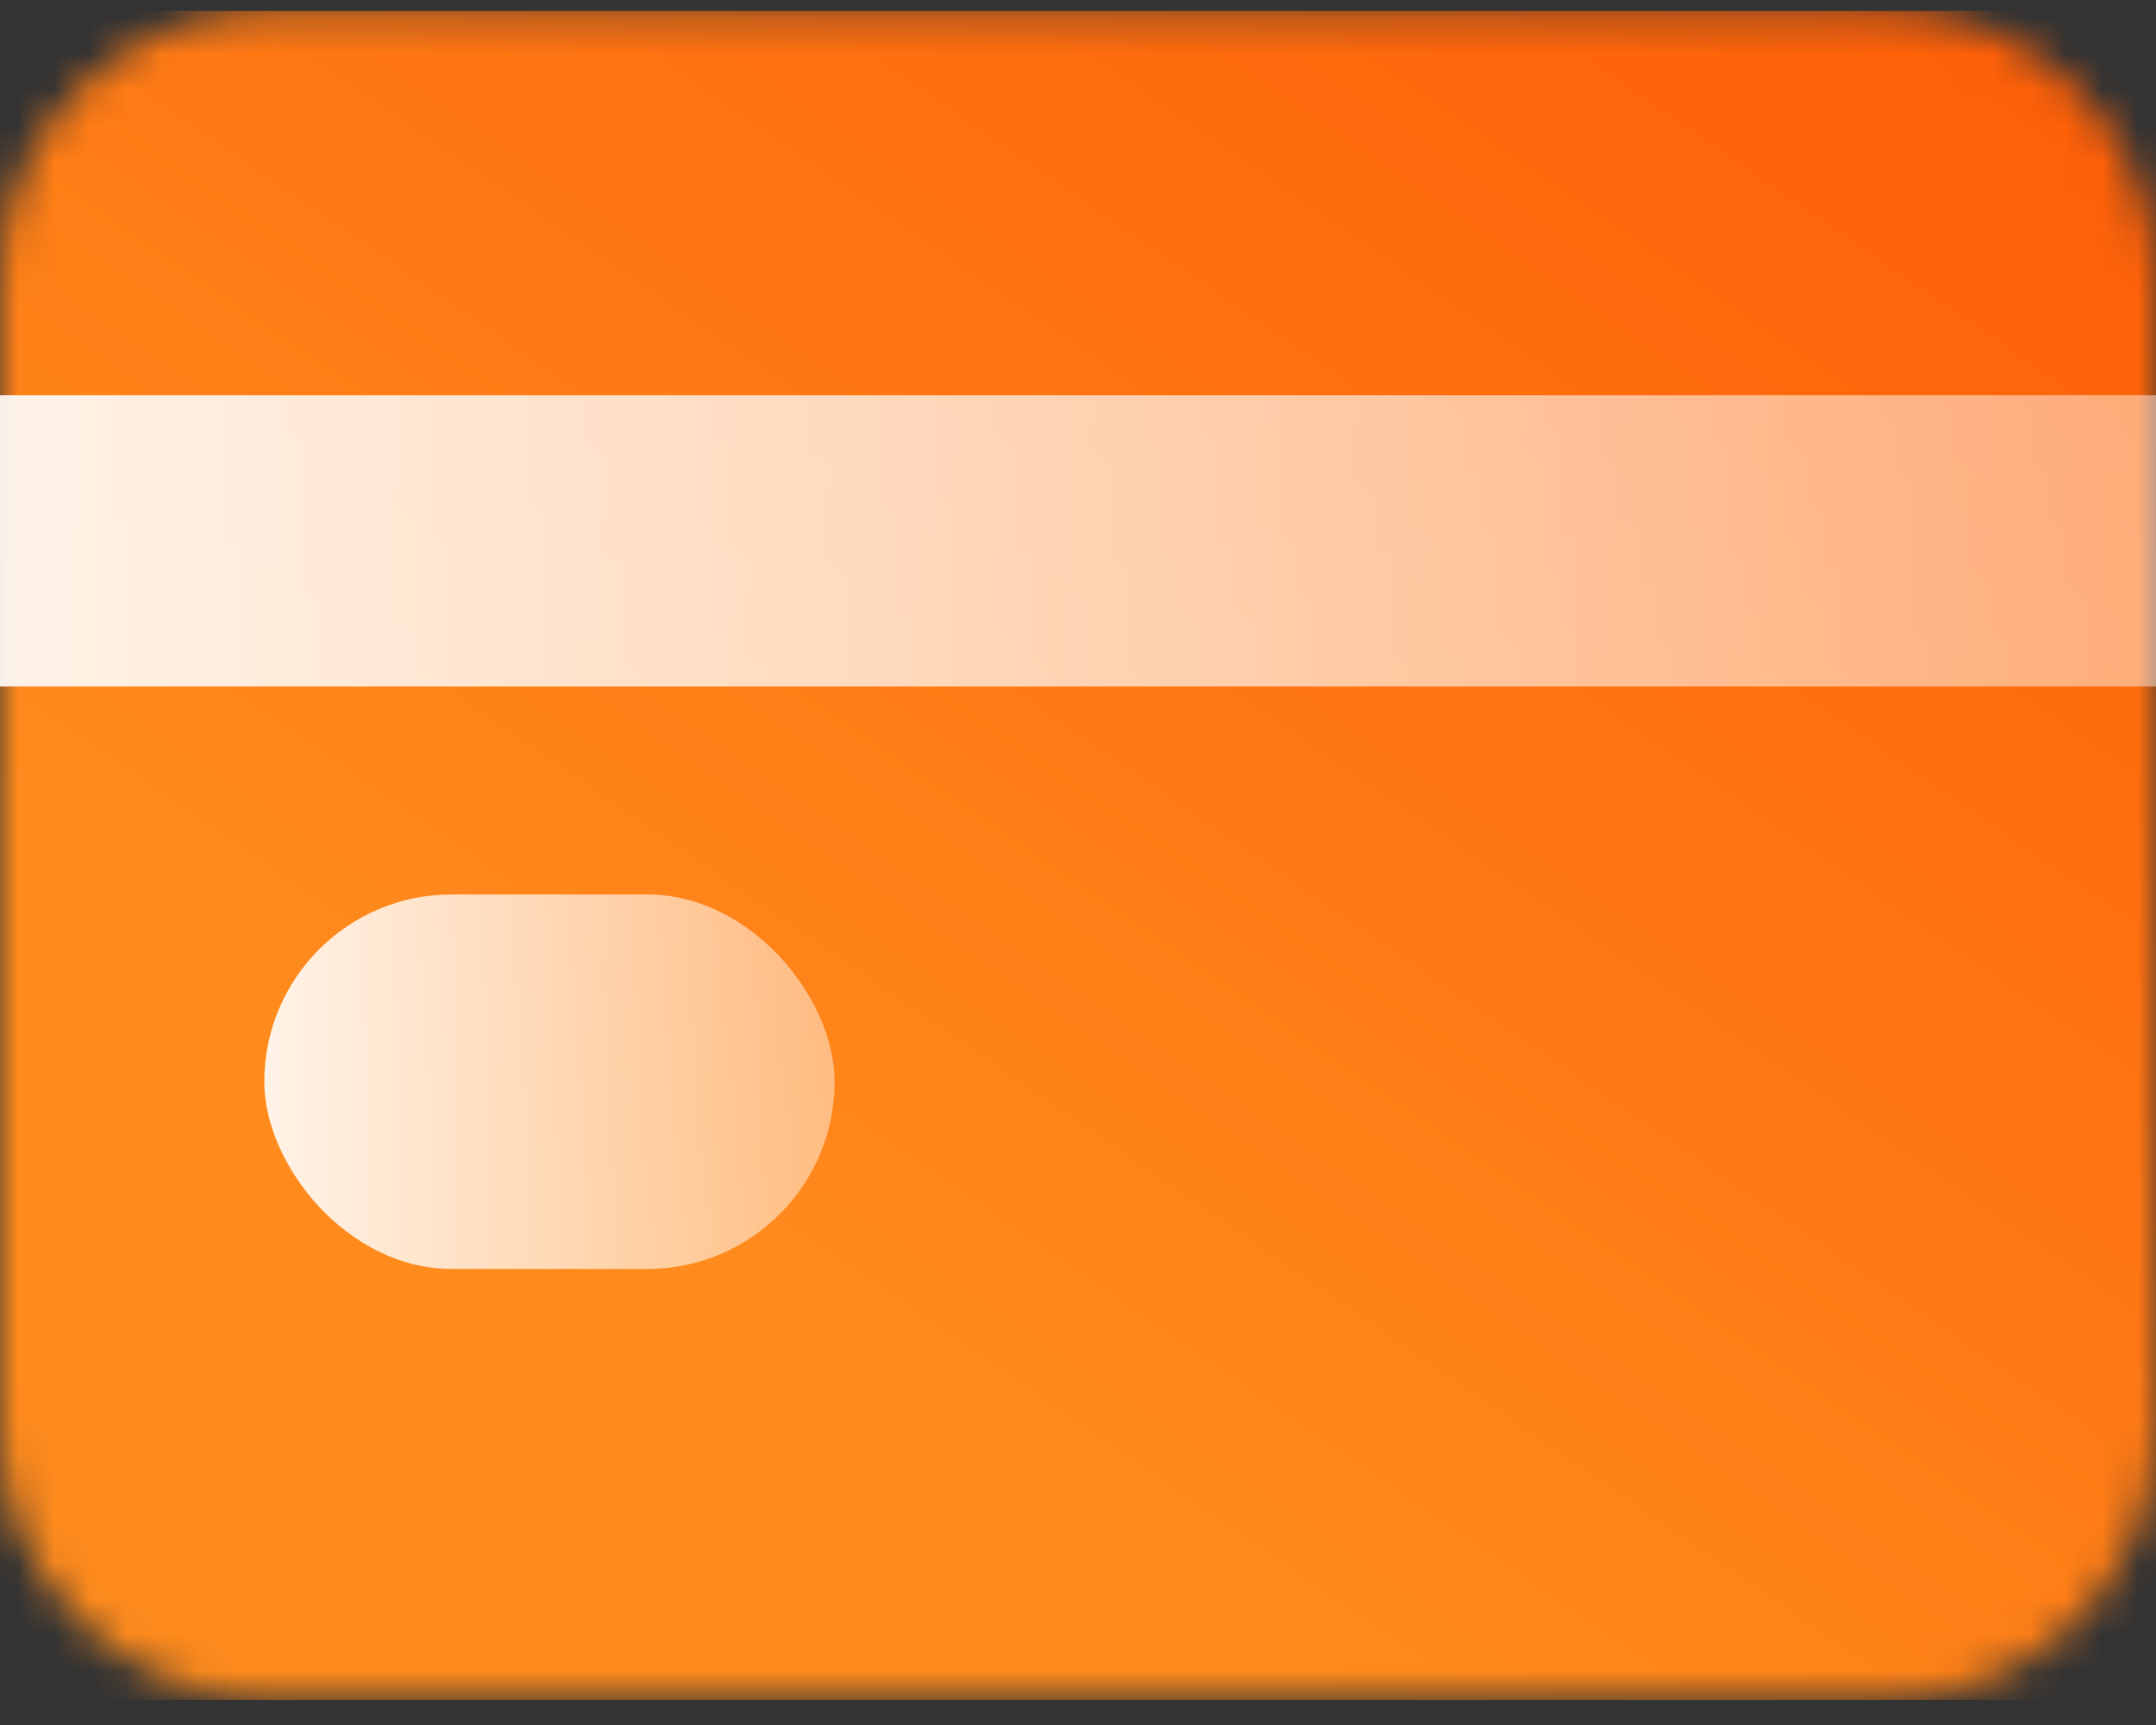
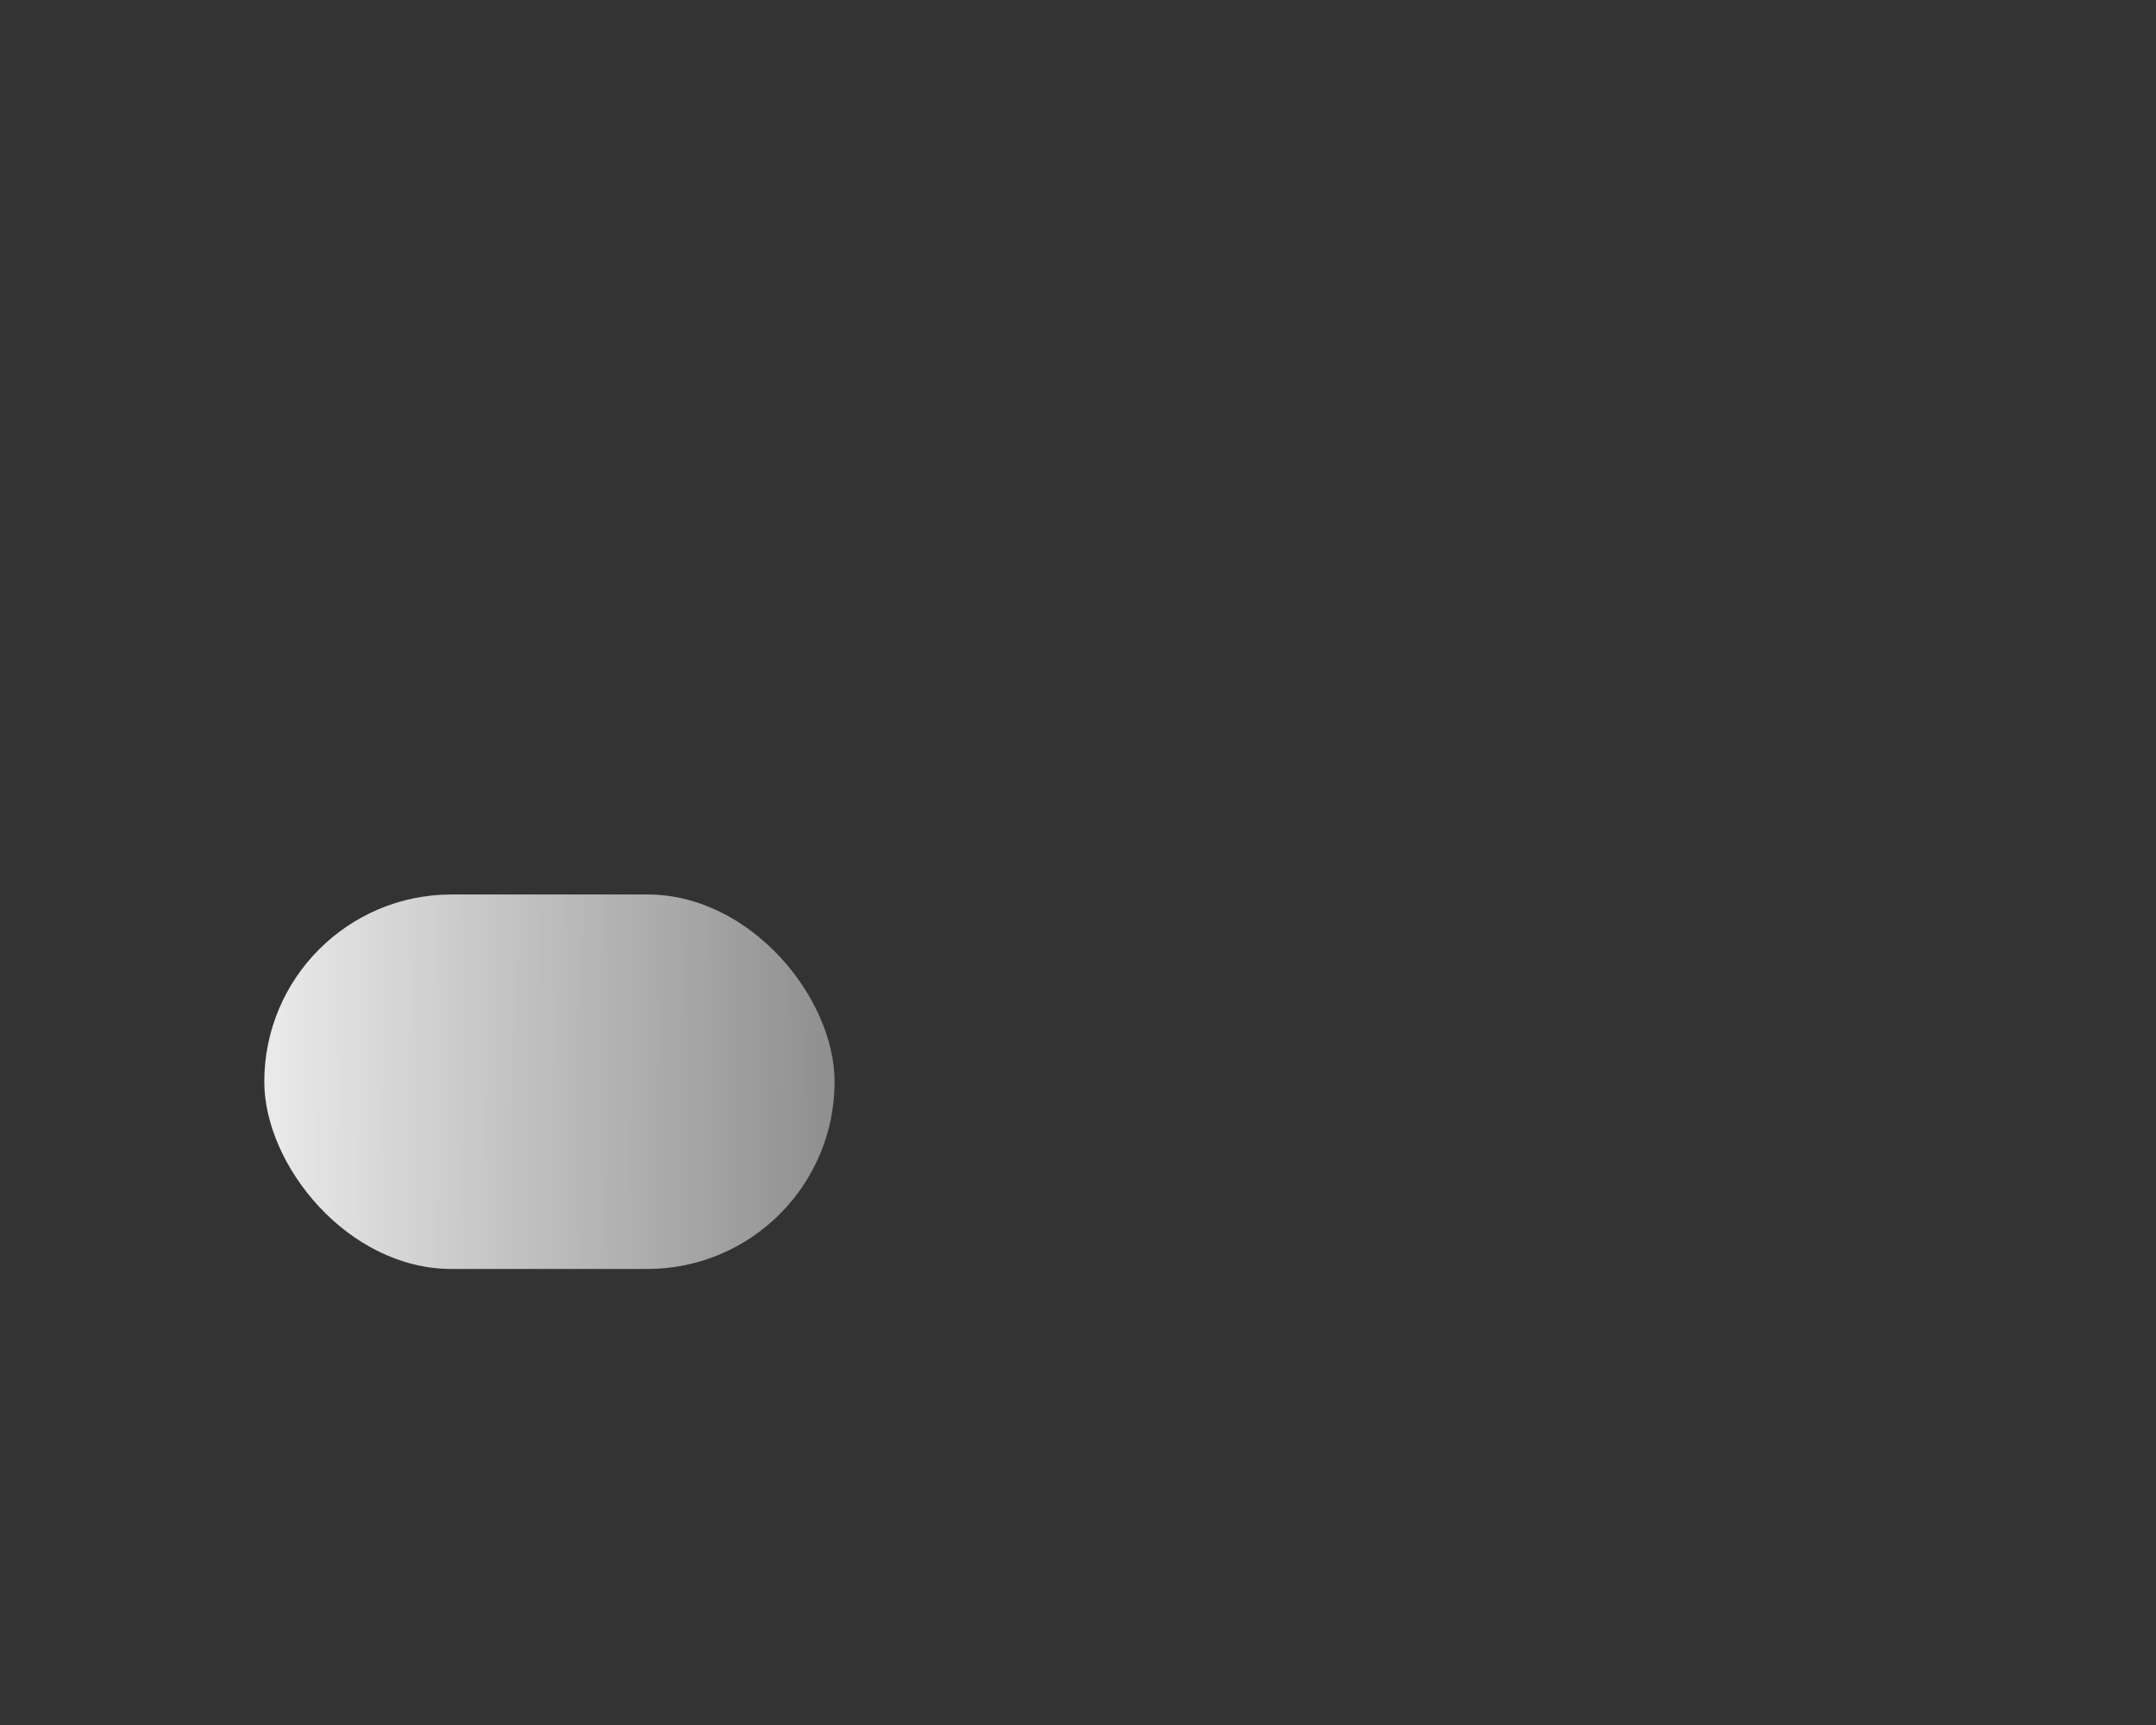
<svg xmlns="http://www.w3.org/2000/svg" width="60" height="48" viewBox="0 0 60 48" fill="none">
  <rect x="0" y="0" width="60" height="48" fill="#333333" stroke="none" />
  <mask id="mask0_1036_1317" style="mask-type:alpha" maskUnits="userSpaceOnUse" x="0" y="0" width="60" height="48">
-     <path d="M0 39.796C0 41.779 0.79 43.681 2.197 45.083C3.603 46.486 5.511 47.273 7.5 47.273H52.5C54.489 47.273 56.397 46.486 57.803 45.083C59.21 43.681 60 41.779 60 39.796V19.234H0V39.796ZM52.5 0.273H7.5C5.511 0.273 3.603 1.061 2.197 2.463C0.79 3.866 0 5.768 0 7.751V19.234H60V7.751C60 5.768 59.21 3.866 57.803 2.463C56.397 1.061 54.489 0.273 52.5 0.273Z" fill="black" />
-   </mask>
+     </mask>
  <g mask="url(#mask0_1036_1317)">
-     <rect width="47.001" height="60.077" transform="matrix(0 -1 1 0 0 47.305)" fill="url(#paint0_linear_1036_1317)" />
-   </g>
-   <rect y="10.997" width="60" height="8.104" fill="url(#paint1_linear_1036_1317)" fill-opacity="0.9" />
+     </g>
  <rect x="7.355" y="24.89" width="15.871" height="10.42" rx="5.21" fill="url(#paint2_linear_1036_1317)" fill-opacity="0.9" />
  <defs>
    <linearGradient id="paint0_linear_1036_1317" x1="10.453" y1="21.348" x2="64.807" y2="58.685" gradientUnits="userSpaceOnUse">
      <stop stop-color="#FF8B1D" />
      <stop offset="1" stop-color="#FE5000" />
    </linearGradient>
    <linearGradient id="paint1_linear_1036_1317" x1="-1.49187e-09" y1="13.232" x2="59.987" y2="14.096" gradientUnits="userSpaceOnUse">
      <stop stop-color="white" />
      <stop offset="1" stop-color="white" stop-opacity="0.5" />
    </linearGradient>
    <linearGradient id="paint2_linear_1036_1317" x1="7.355" y1="27.763" x2="23.226" y2="27.81" gradientUnits="userSpaceOnUse">
      <stop stop-color="white" />
      <stop offset="1" stop-color="white" stop-opacity="0.5" />
    </linearGradient>
  </defs>
</svg>